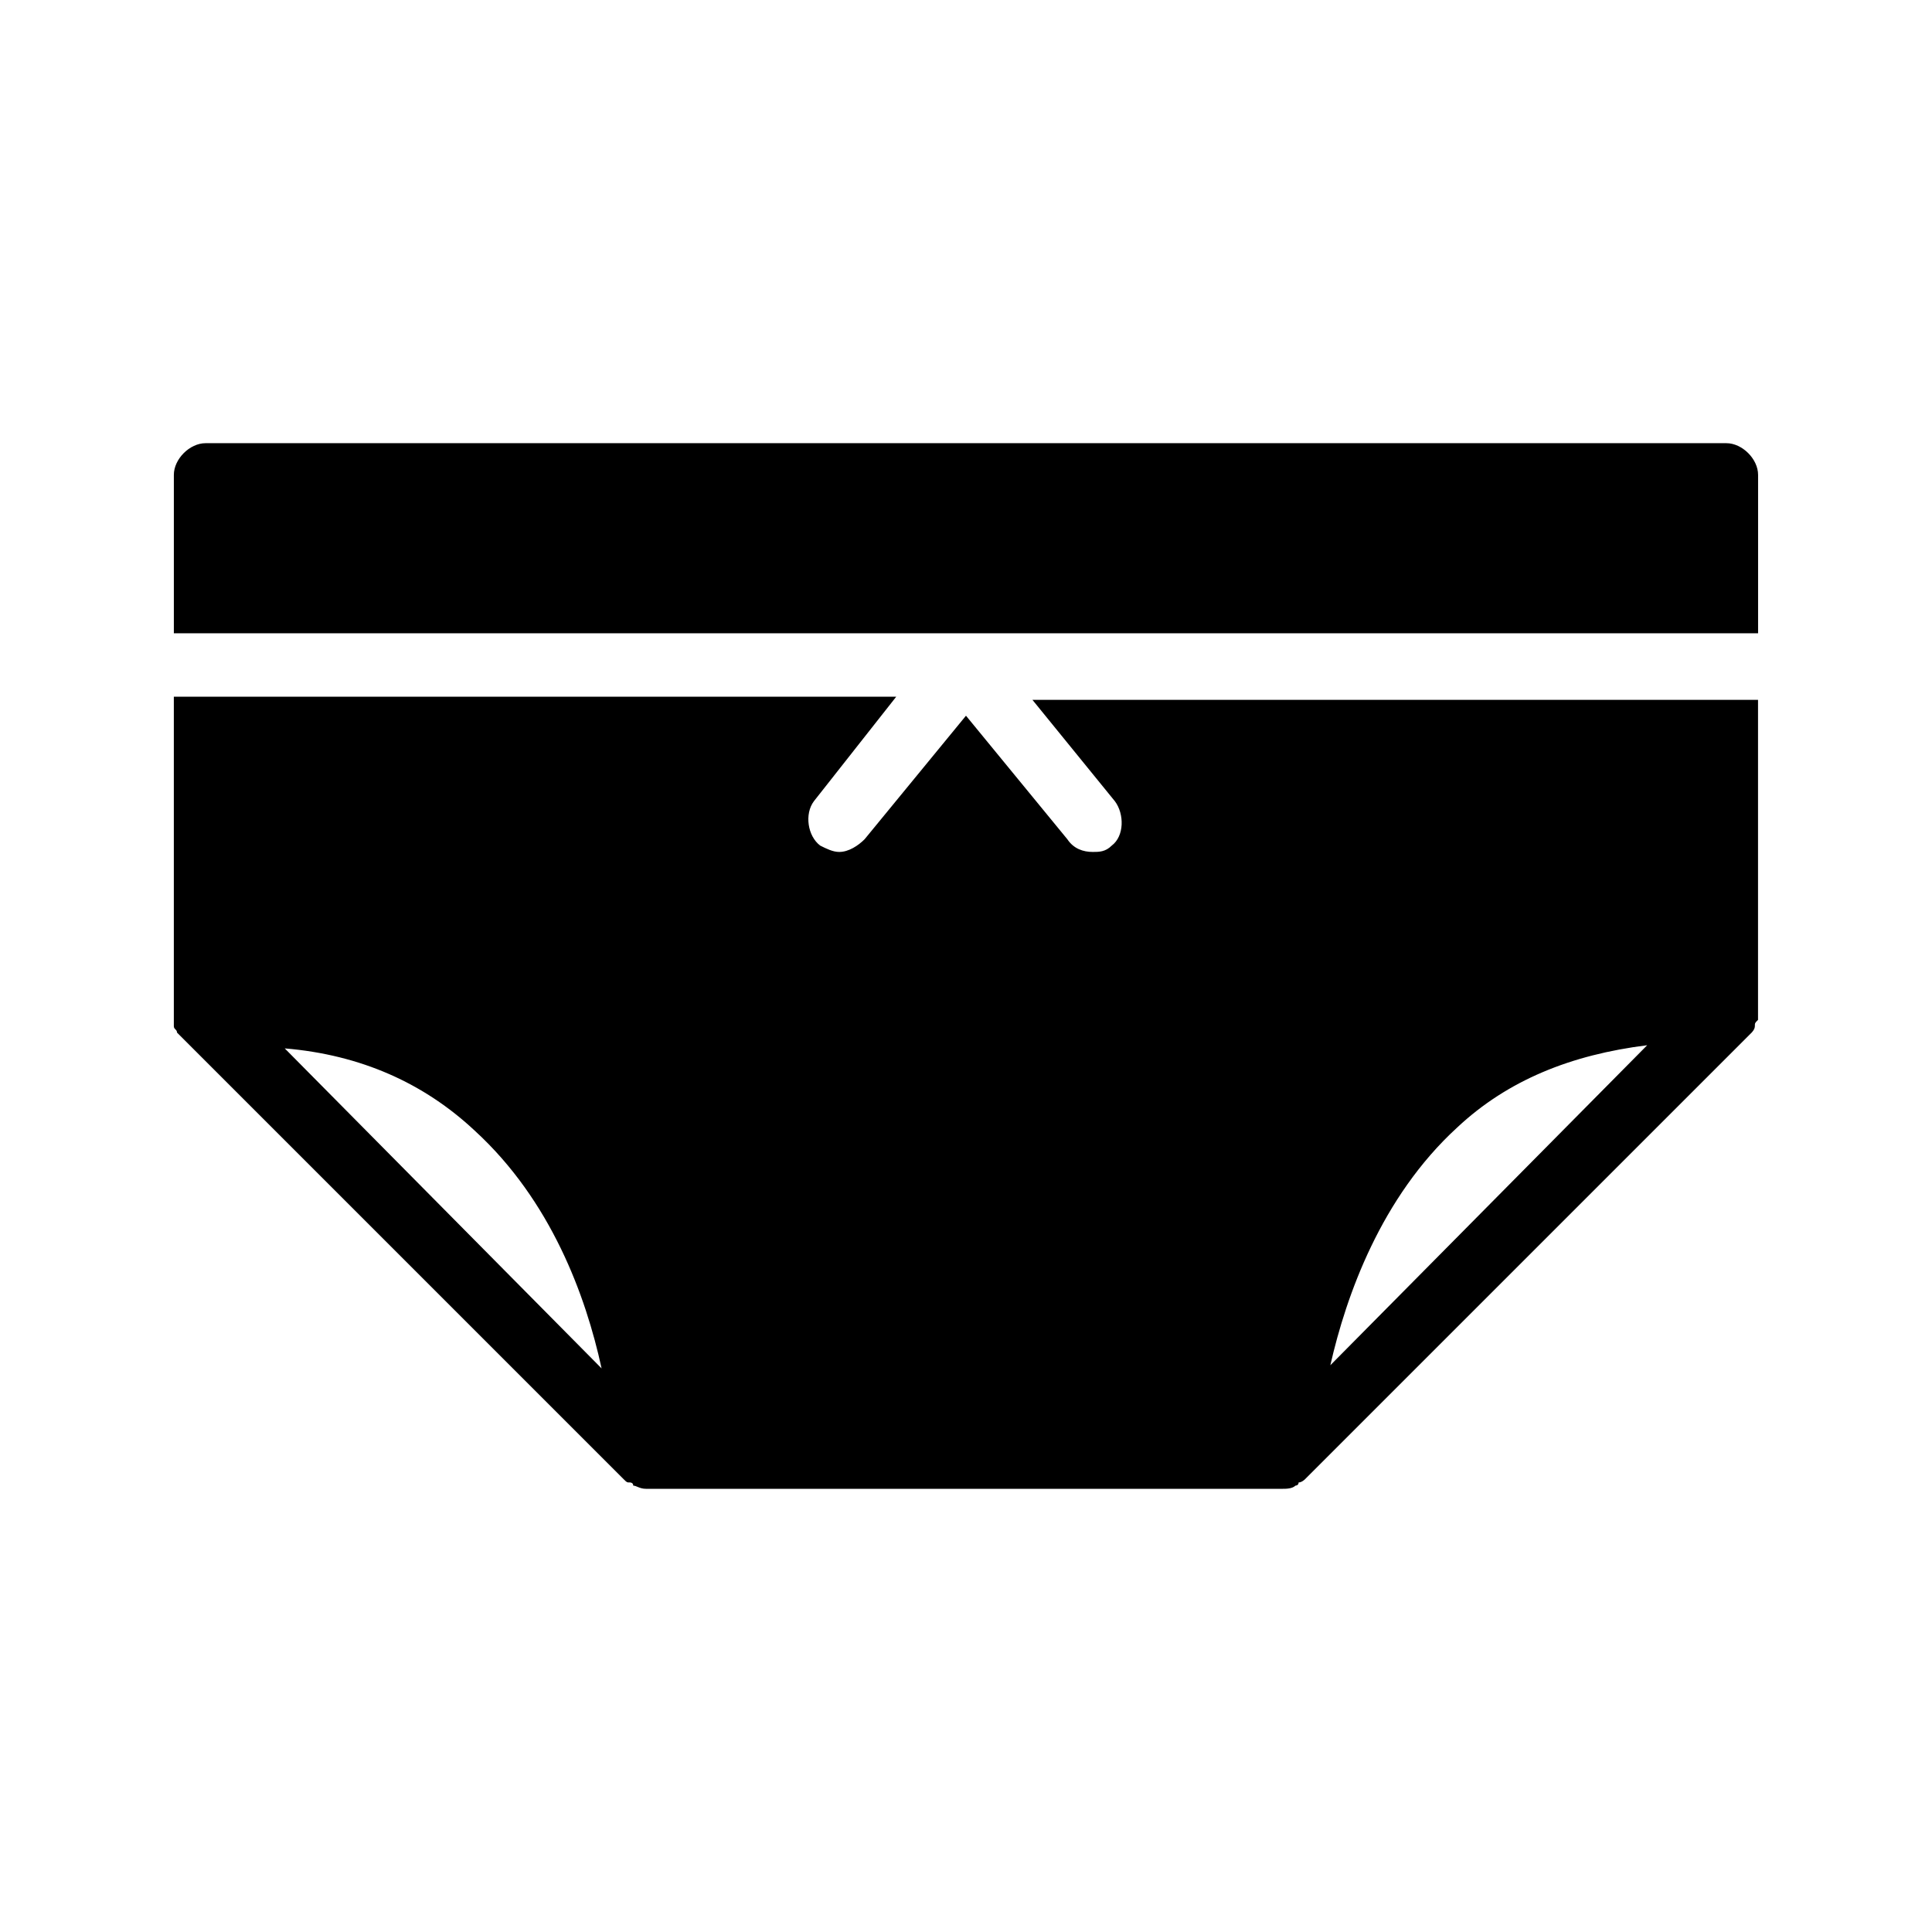
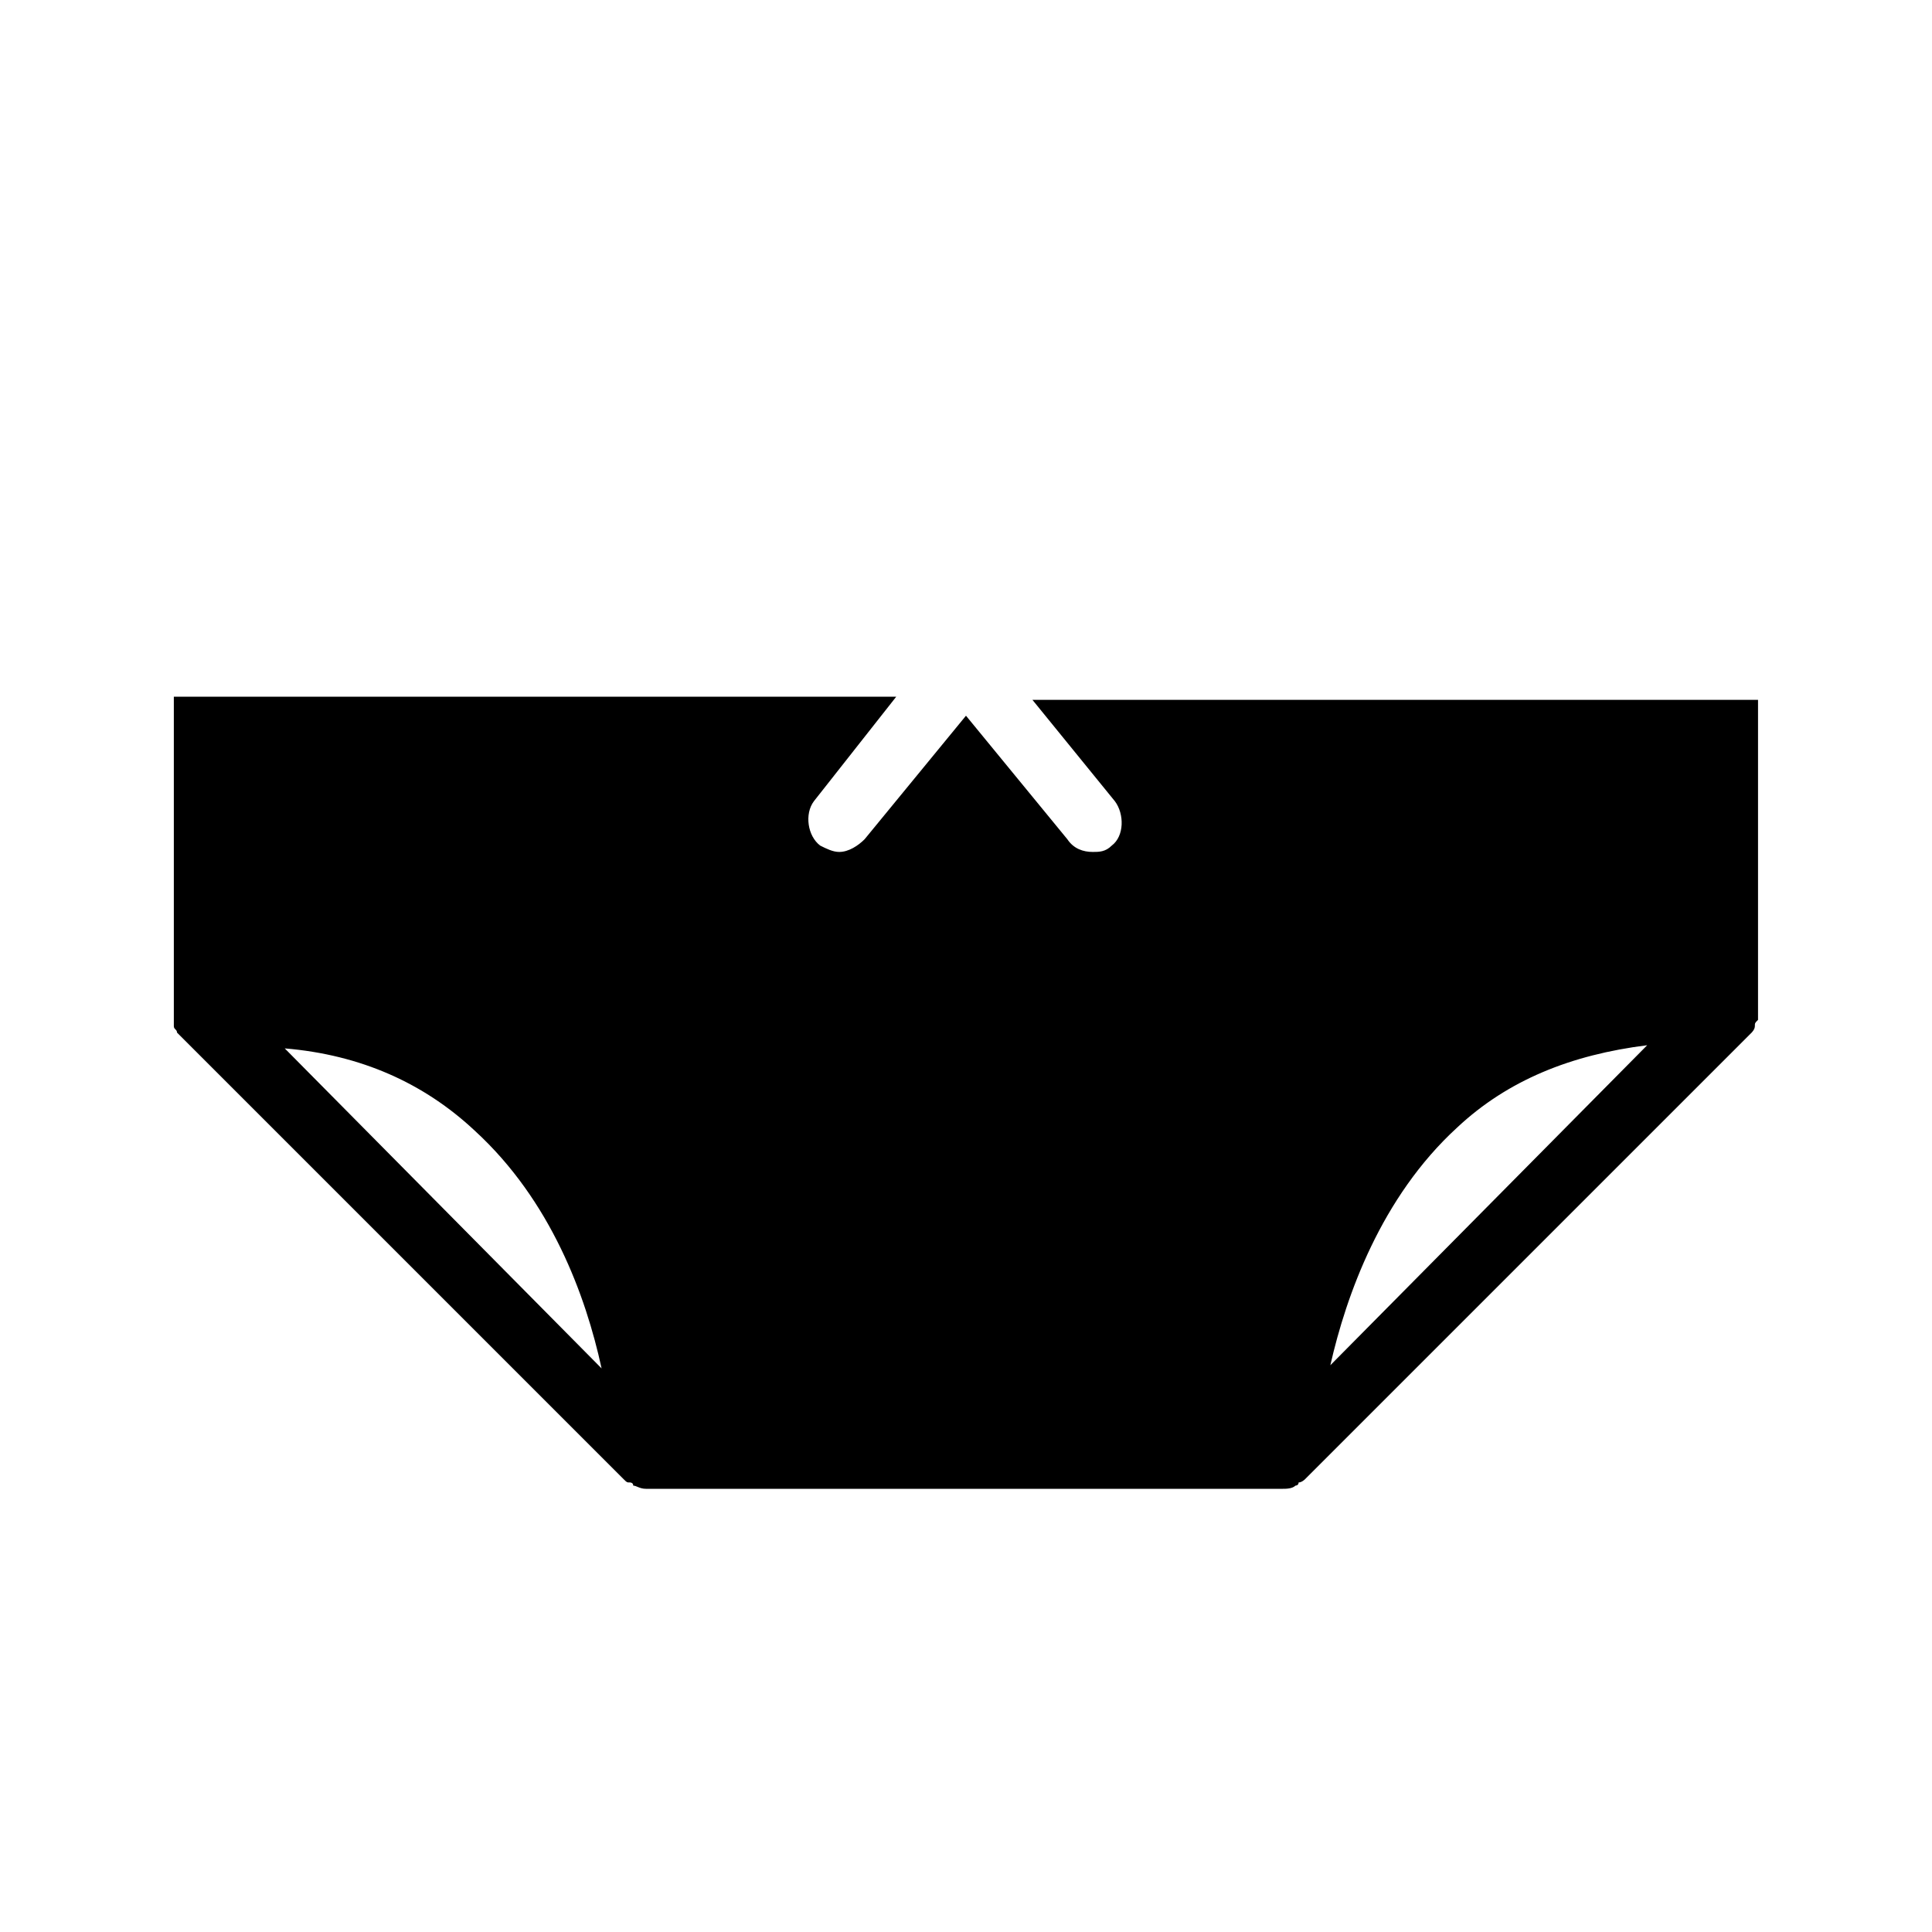
<svg xmlns="http://www.w3.org/2000/svg" fill="#000000" width="800px" height="800px" version="1.1" viewBox="144 144 512 512">
  <g>
-     <path d="m601.52 261.45h-403.05c-4.199 0-8.398 4.199-8.398 8.398v41.984h419.84v-41.984c0-4.199-4.195-8.398-8.395-8.398z" />
    <path d="m439.46 356.34c2.519 3.359 2.519 9.238-0.84 11.754-1.68 1.68-3.359 1.68-5.039 1.68-2.519 0-5.039-0.84-6.719-3.359l-26.867-32.746-26.871 32.746c-1.68 1.68-4.199 3.359-6.719 3.359-1.68 0-3.359-0.84-5.039-1.68-3.359-2.519-4.199-8.398-1.68-11.754l21.832-27.711h-191.45v83.969 1.68 1.68c0 0.84 0.84 0.84 0.84 1.68 0 0 0.84 0.84 0.84 0.84l117.55 117.55c0.84 0.84 0.84 0.84 1.68 0.84 0 0 0.84 0 0.84 0.84 0.84 0 1.68 0.84 3.359 0.84h168.77c0.84 0 2.519 0 3.359-0.84 0 0 0.84 0 0.84-0.84 0.84 0 1.68-0.84 1.68-0.84l117.55-117.55s0.84-0.84 0.84-0.84 0.84-0.84 0.84-1.68 0-0.84 0.84-1.68v-0.84-83.969h-192.29zm-220 65.496c20.152 1.68 36.945 9.238 50.383 21.832 20.152 18.473 29.391 43.664 33.586 62.977zm310.68 20.992c13.434-12.594 30.23-19.312 50.383-21.832l-83.969 84.805c4.199-18.473 13.434-44.5 33.586-62.973z" />
  </g>
</svg>